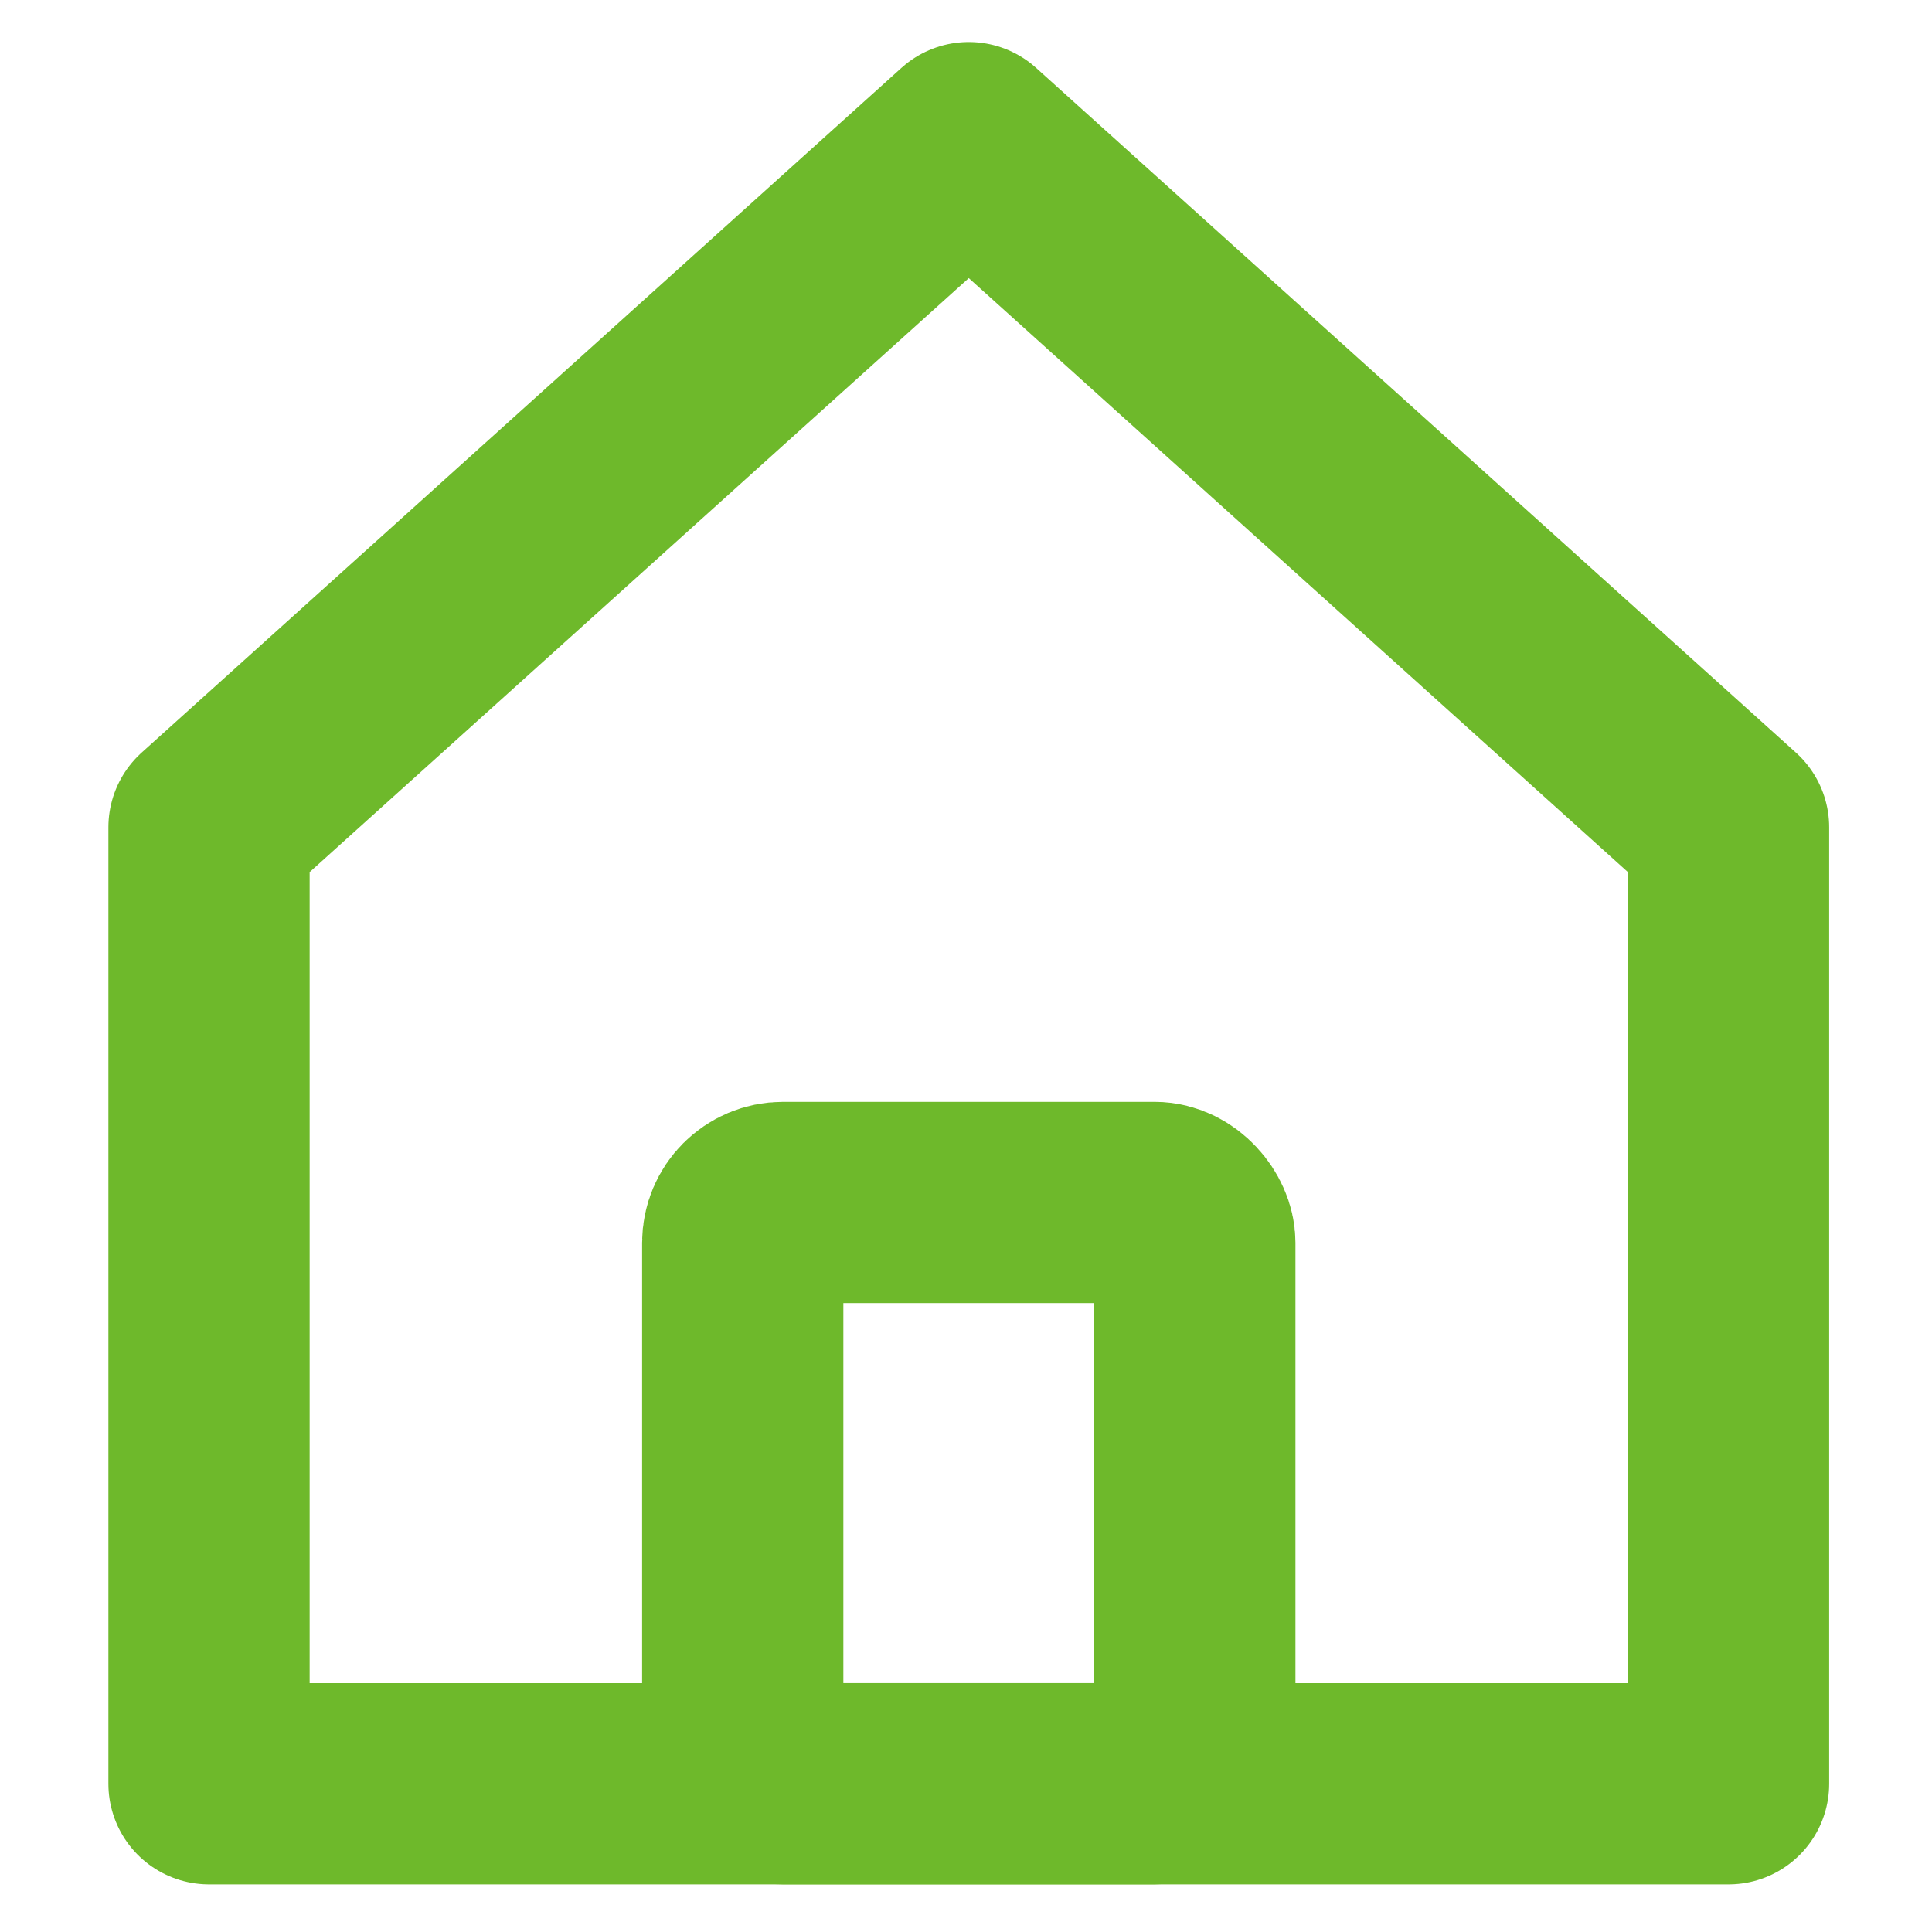
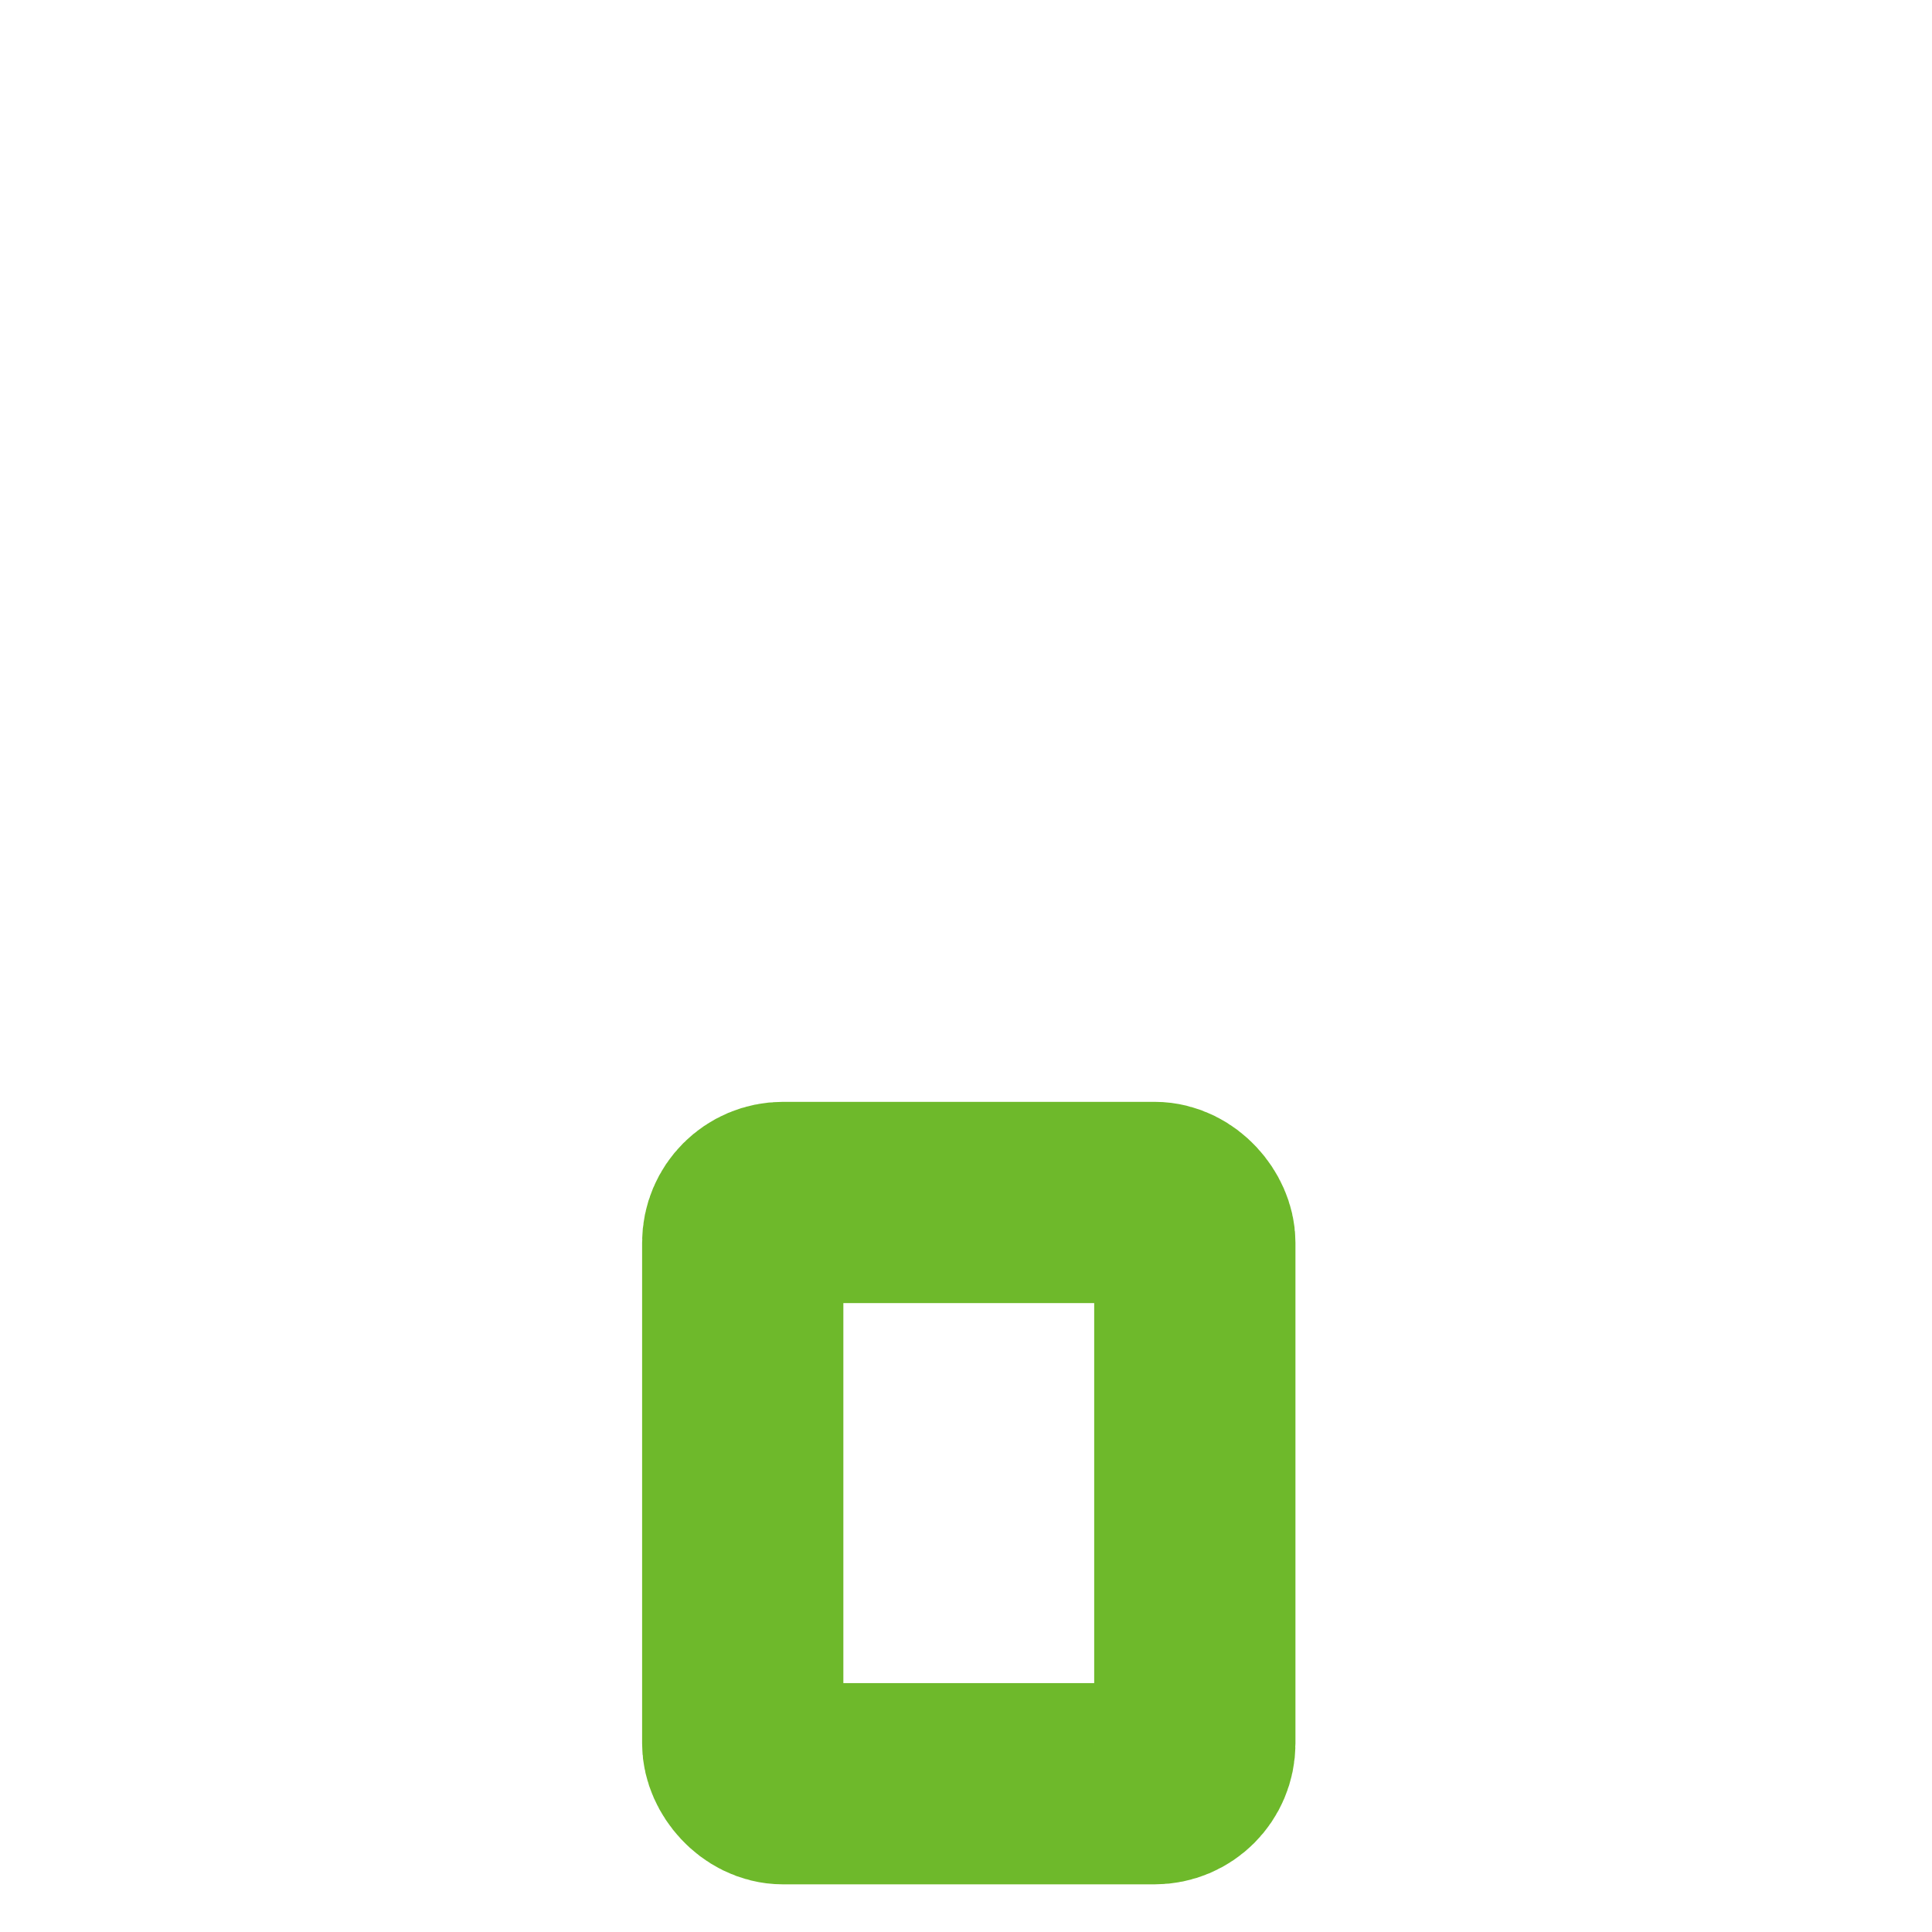
<svg xmlns="http://www.w3.org/2000/svg" width="48" height="48" viewBox="0 0 48 48">
  <defs>
    <style>.a,.b,.c{fill:none;}.b,.c{stroke:#6eb92b;stroke-linejoin:round;stroke-width:5px;}.b{stroke-linecap:round;}</style>
  </defs>
  <g transform="translate(12968 23382.73)">
    <rect class="a" width="48" height="48" transform="translate(-12968 -23382.73)" />
-     <path class="b" d="M18.876,0,37.752,17.011V40.773H0V17.011Z" transform="translate(-12962.807 -23379.186)" />
    <rect class="c" width="11.232" height="14.441" rx="1" transform="translate(-12949.547 -23352.855)" />
  </g>
</svg>